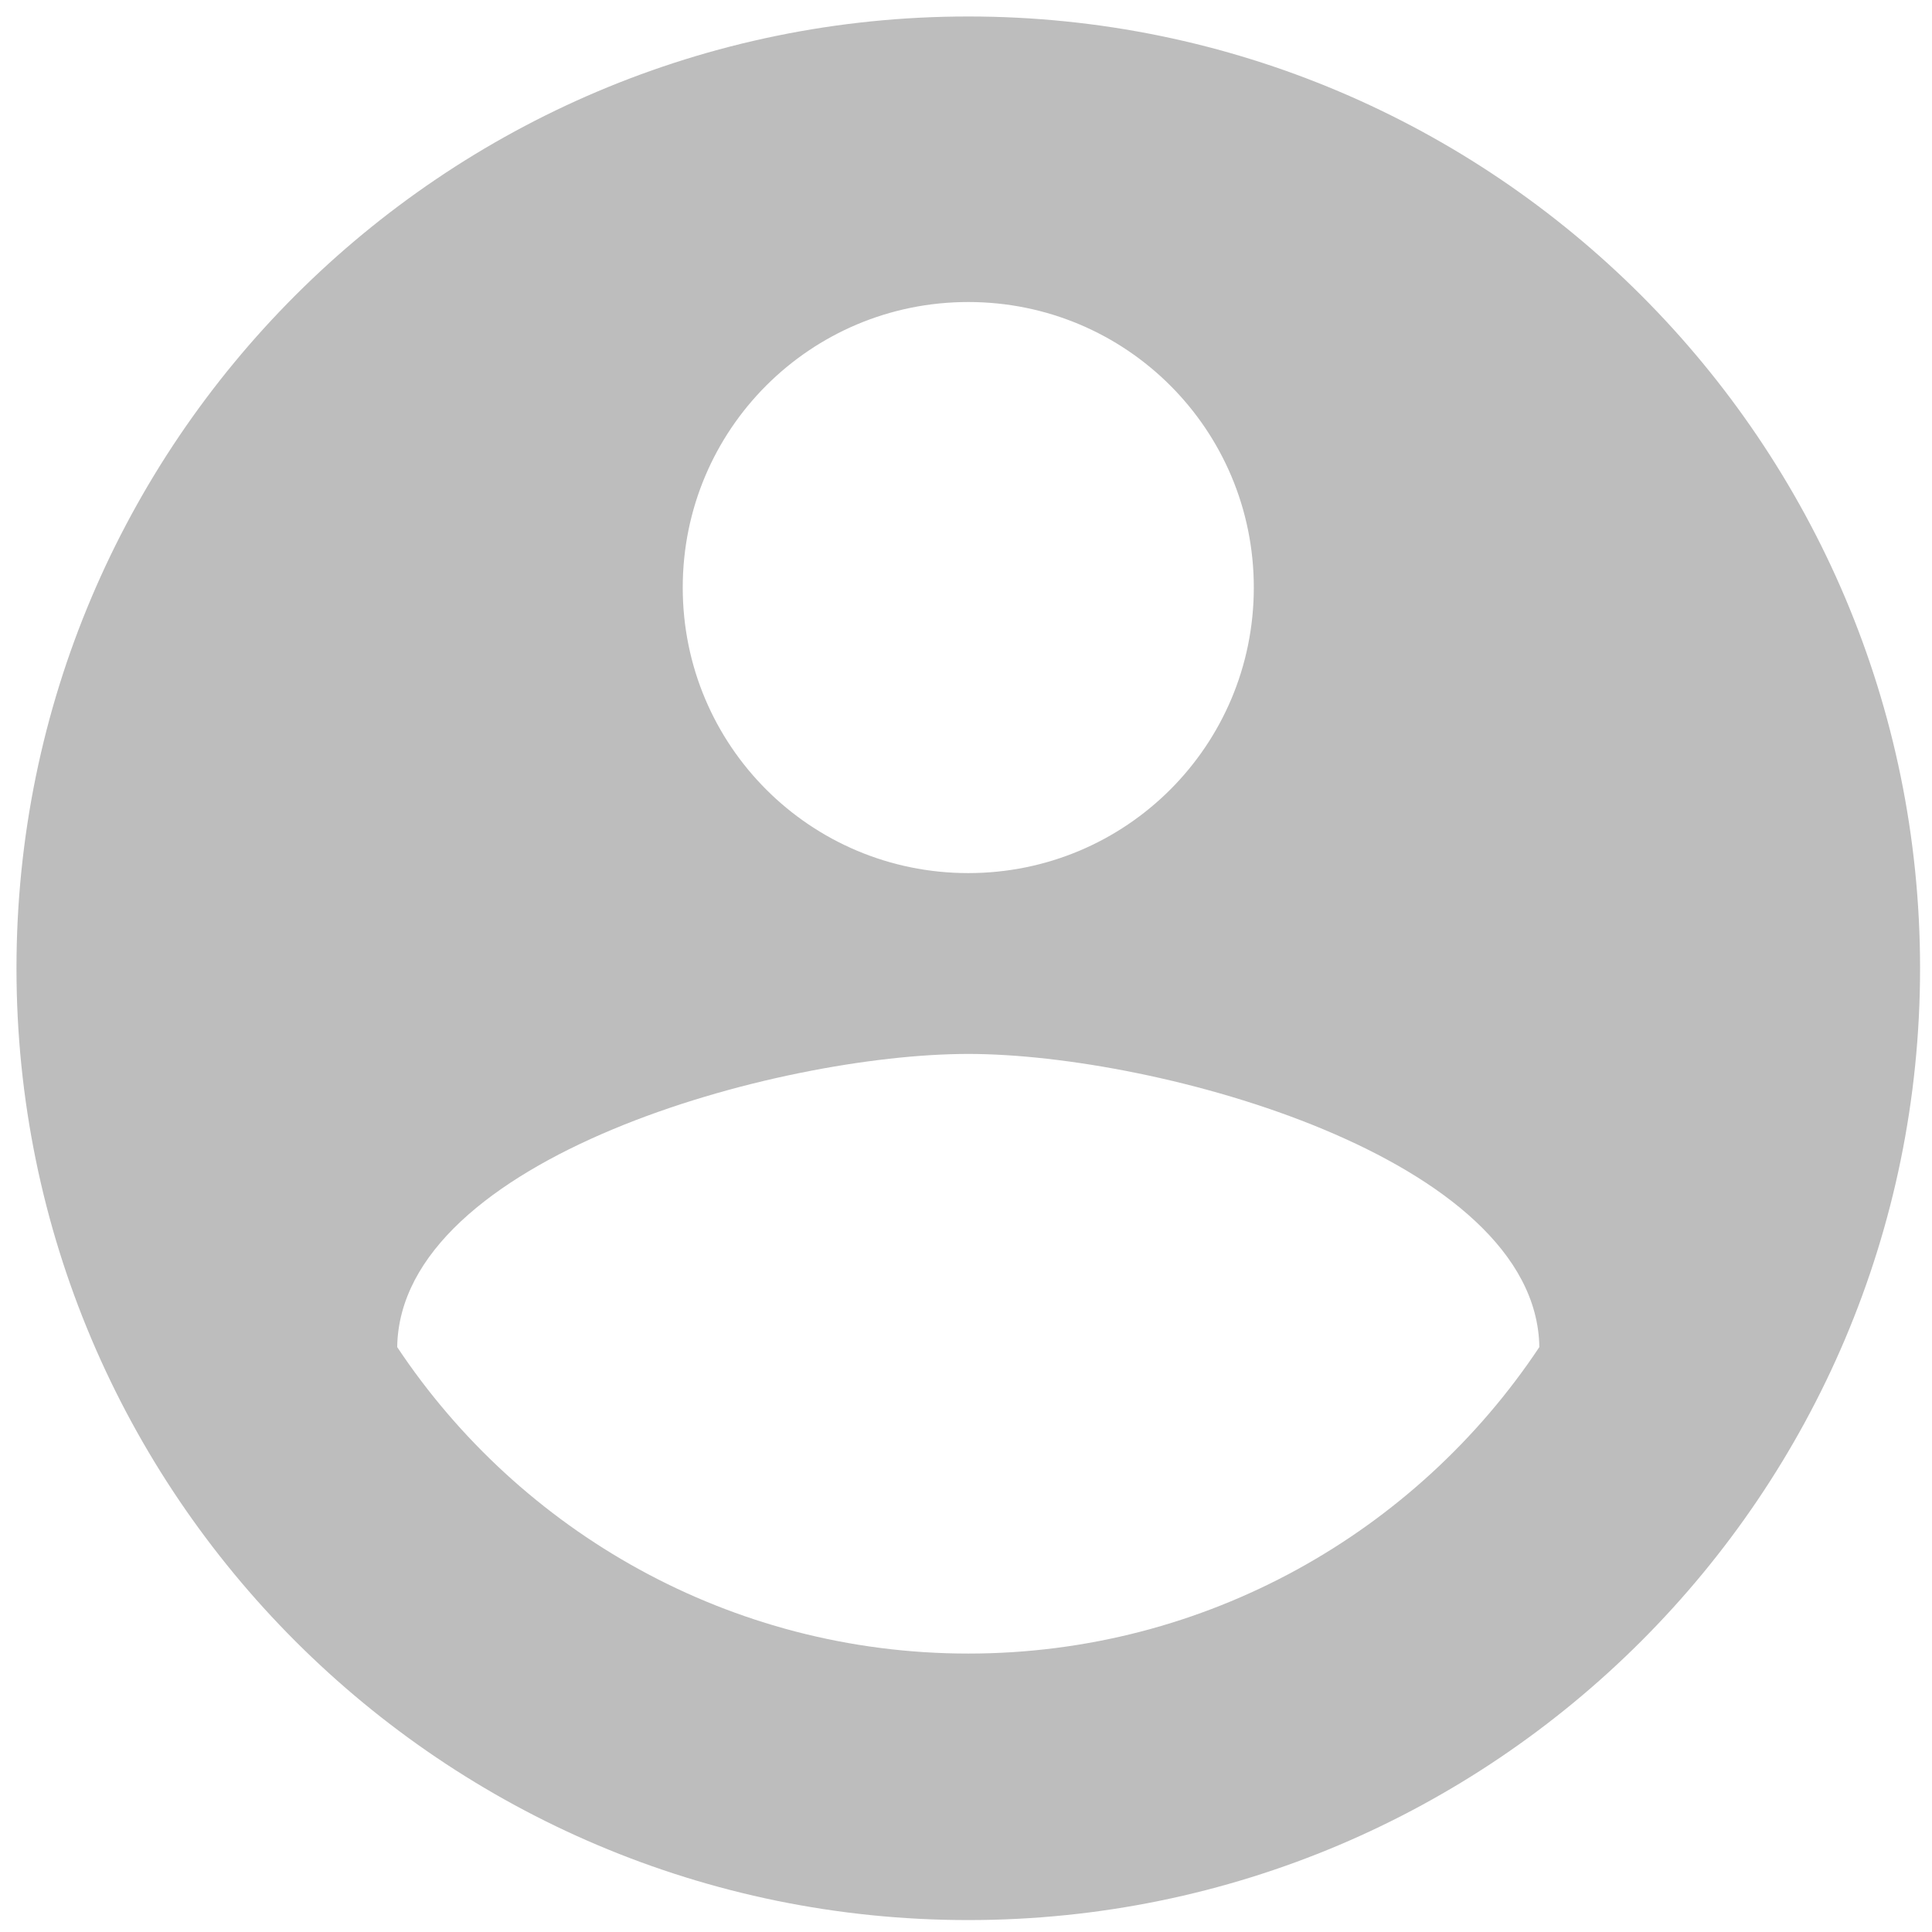
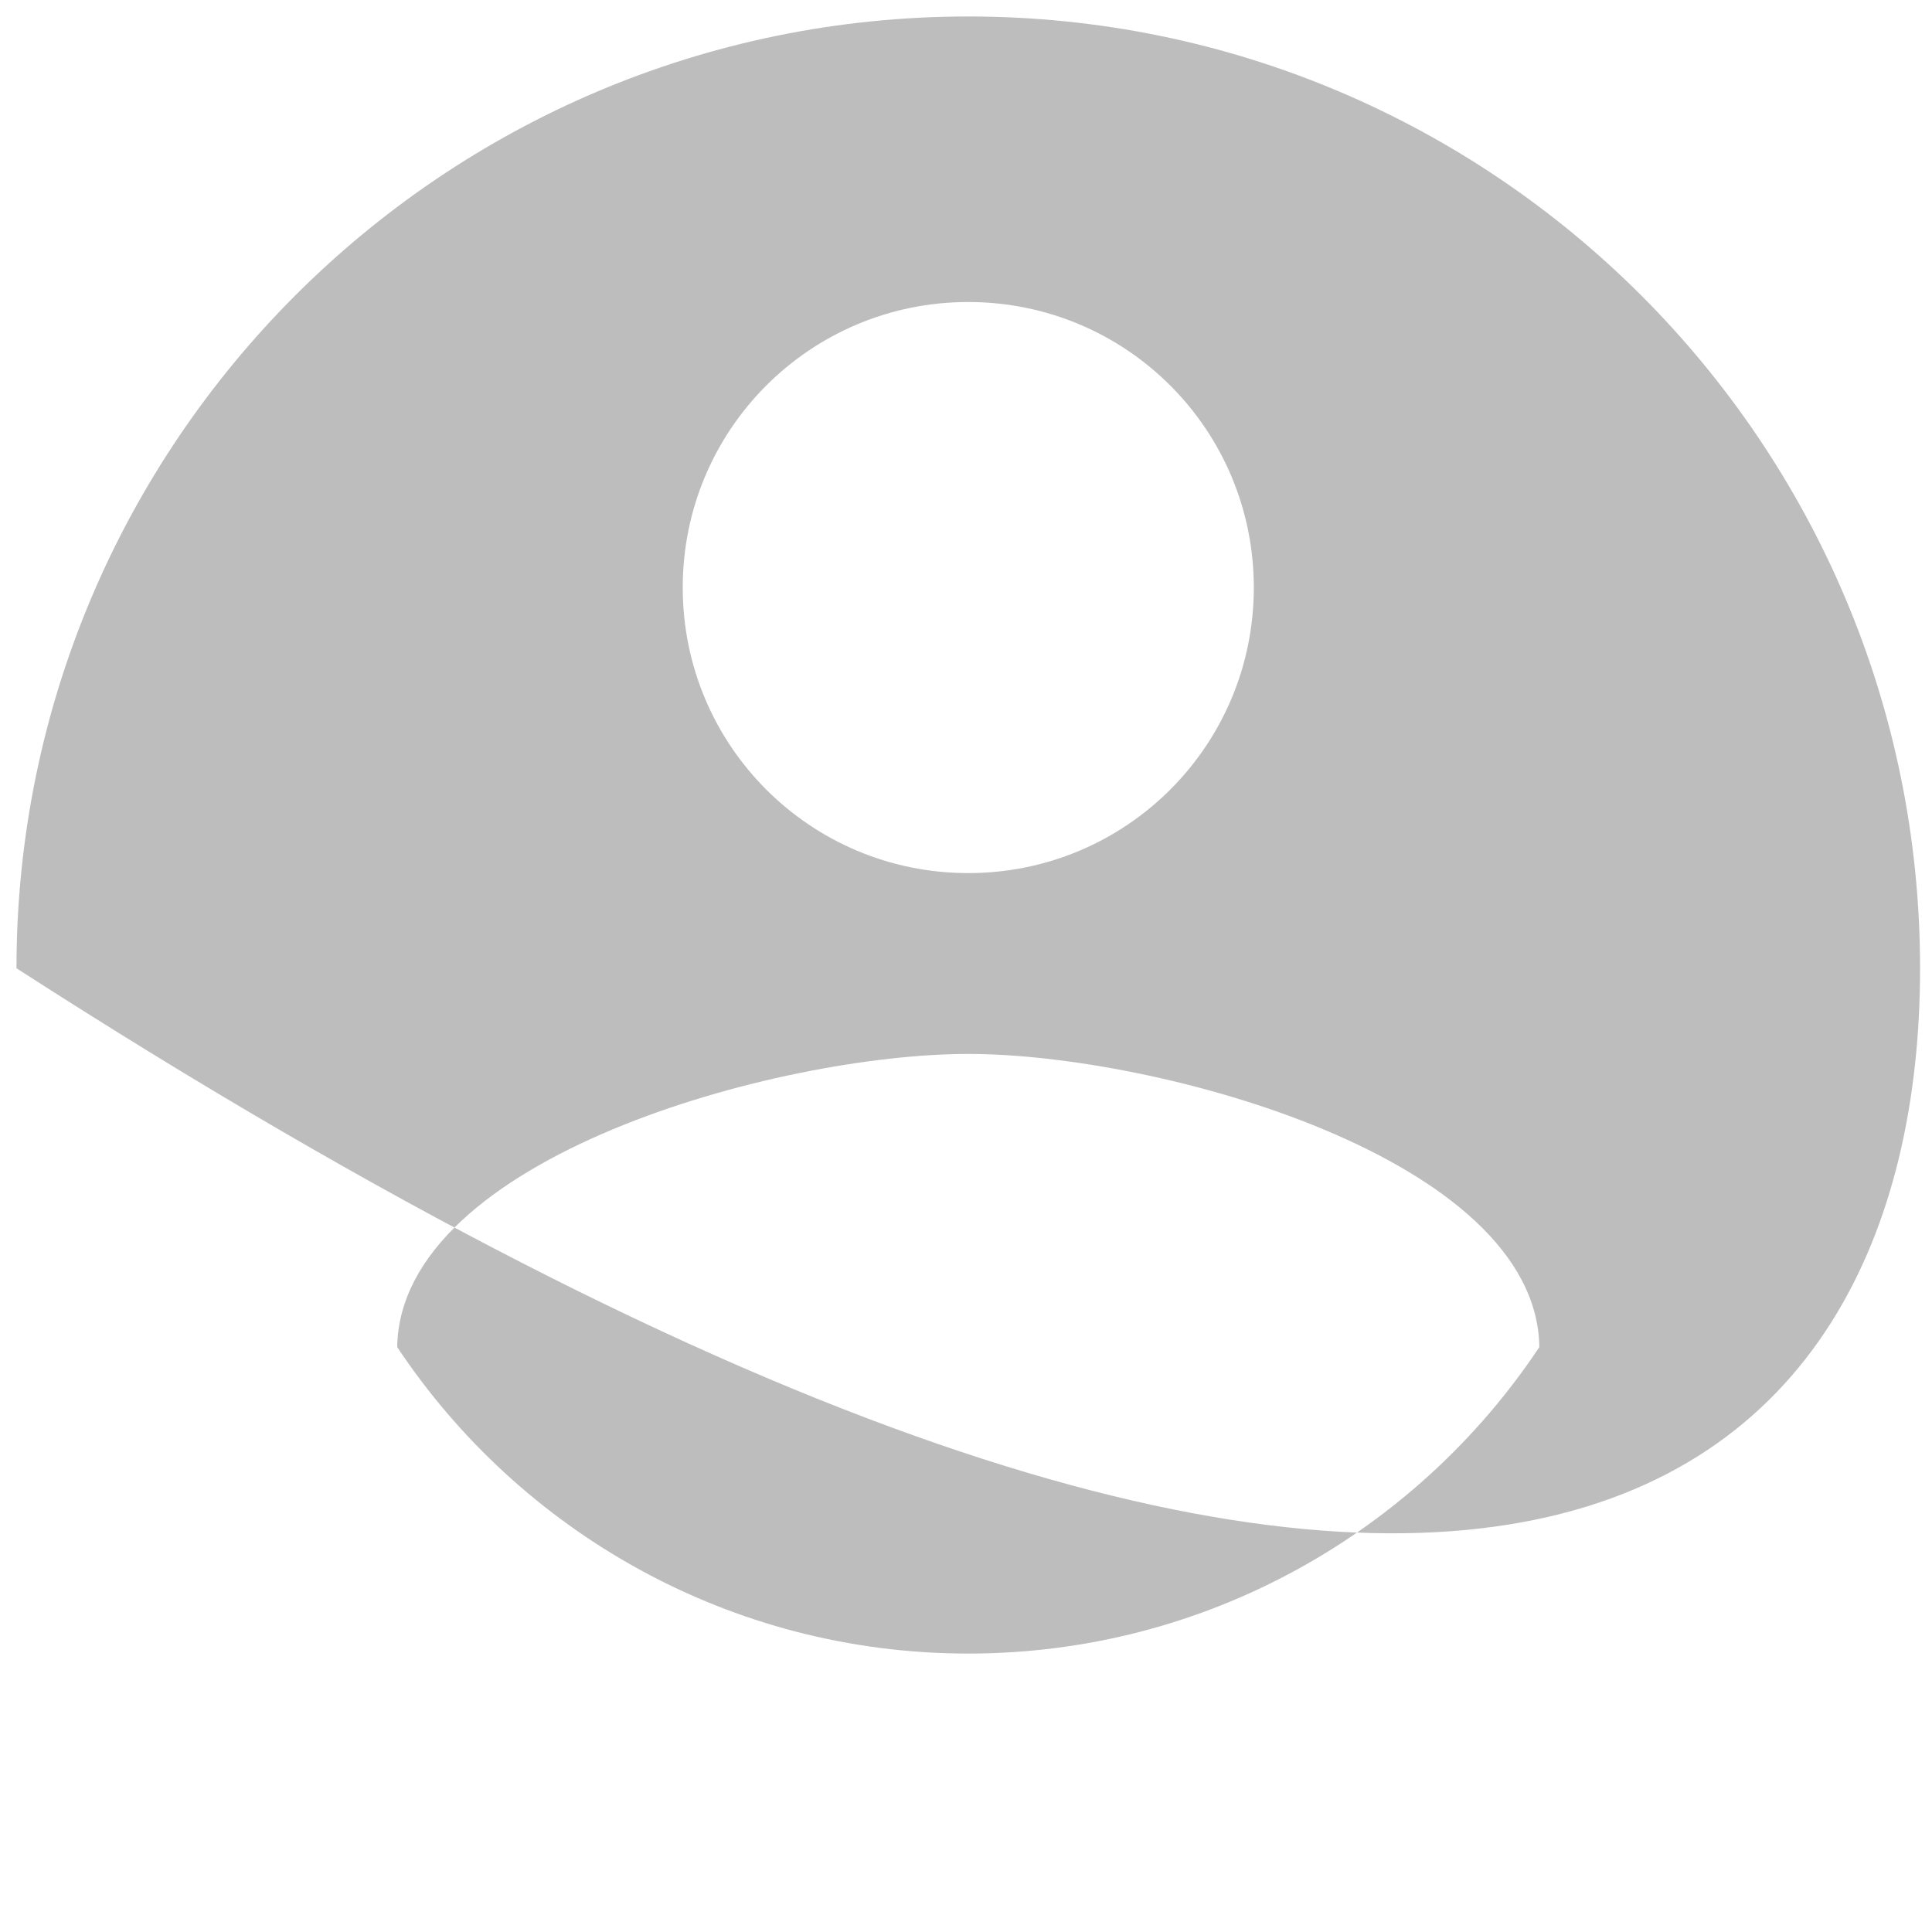
<svg xmlns="http://www.w3.org/2000/svg" xmlns:xlink="http://www.w3.org/1999/xlink" width="68" height="68" viewBox="0 0 68 68" version="1.1">
  <title>ic_account_circle_black_24px</title>
  <desc>Created using Figma</desc>
  <g id="Canvas" transform="translate(-1512 -3468)">
    <g id="ic_account_circle_black_24px">
      <g id="Vector">
        <use xlink:href="#path0_fill" transform="translate(1512.58 3468.58)" fill="#BDBDBD" />
      </g>
    </g>
  </g>
  <defs>
-     <path id="path0_fill" d="M 33.5 0C 15.008 0 0 15.008 0 33.5C 0 51.992 15.008 67 33.5 67C 51.992 67 67 51.992 67 33.5C 67 15.008 51.992 0 33.5 0ZM 33.5 10.05C 39.061 10.05 43.55 14.539 43.55 20.1C 43.55 25.661 39.061 30.15 33.5 30.15C 27.939 30.15 23.45 25.661 23.45 20.1C 23.45 14.539 27.939 10.05 33.5 10.05ZM 33.5 57.62C 25.125 57.62 17.721 53.332 13.4 46.833C 13.501 40.166 26.8 36.515 33.5 36.515C 40.166 36.515 53.499 40.166 53.6 46.833C 49.279 53.332 41.875 57.62 33.5 57.62Z" />
+     <path id="path0_fill" d="M 33.5 0C 15.008 0 0 15.008 0 33.5C 51.992 67 67 51.992 67 33.5C 67 15.008 51.992 0 33.5 0ZM 33.5 10.05C 39.061 10.05 43.55 14.539 43.55 20.1C 43.55 25.661 39.061 30.15 33.5 30.15C 27.939 30.15 23.45 25.661 23.45 20.1C 23.45 14.539 27.939 10.05 33.5 10.05ZM 33.5 57.62C 25.125 57.62 17.721 53.332 13.4 46.833C 13.501 40.166 26.8 36.515 33.5 36.515C 40.166 36.515 53.499 40.166 53.6 46.833C 49.279 53.332 41.875 57.62 33.5 57.62Z" />
  </defs>
</svg>